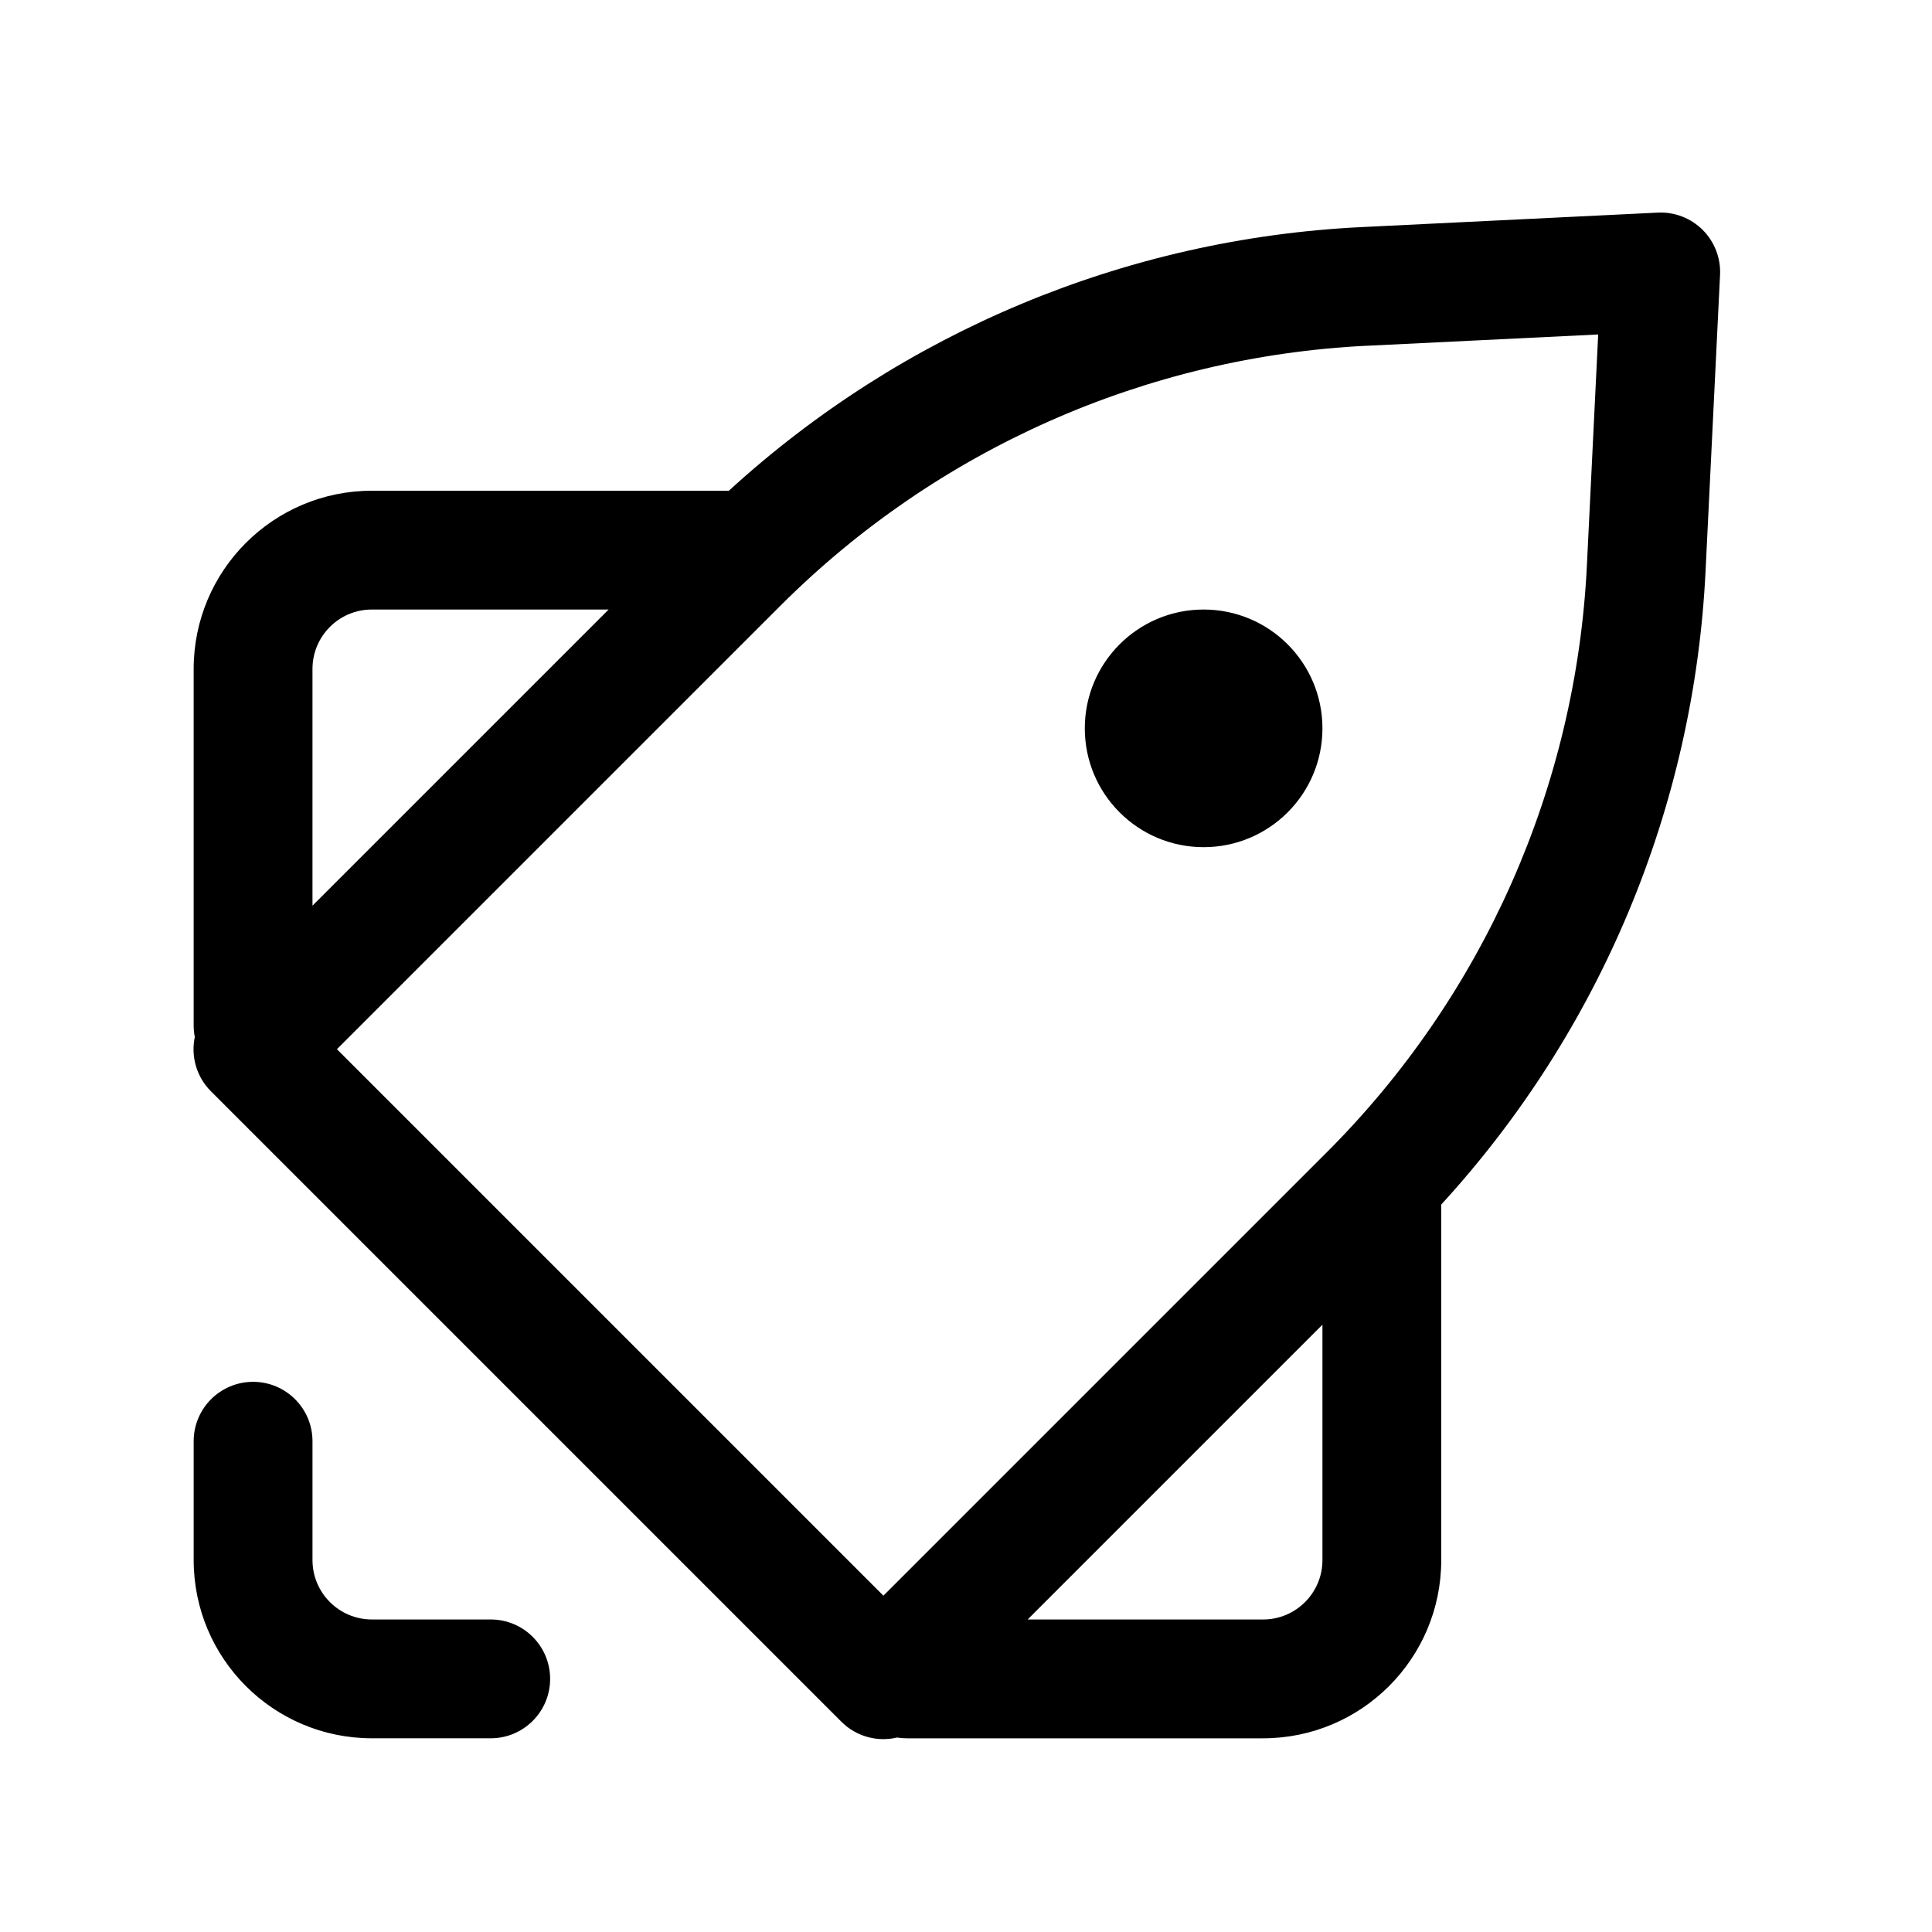
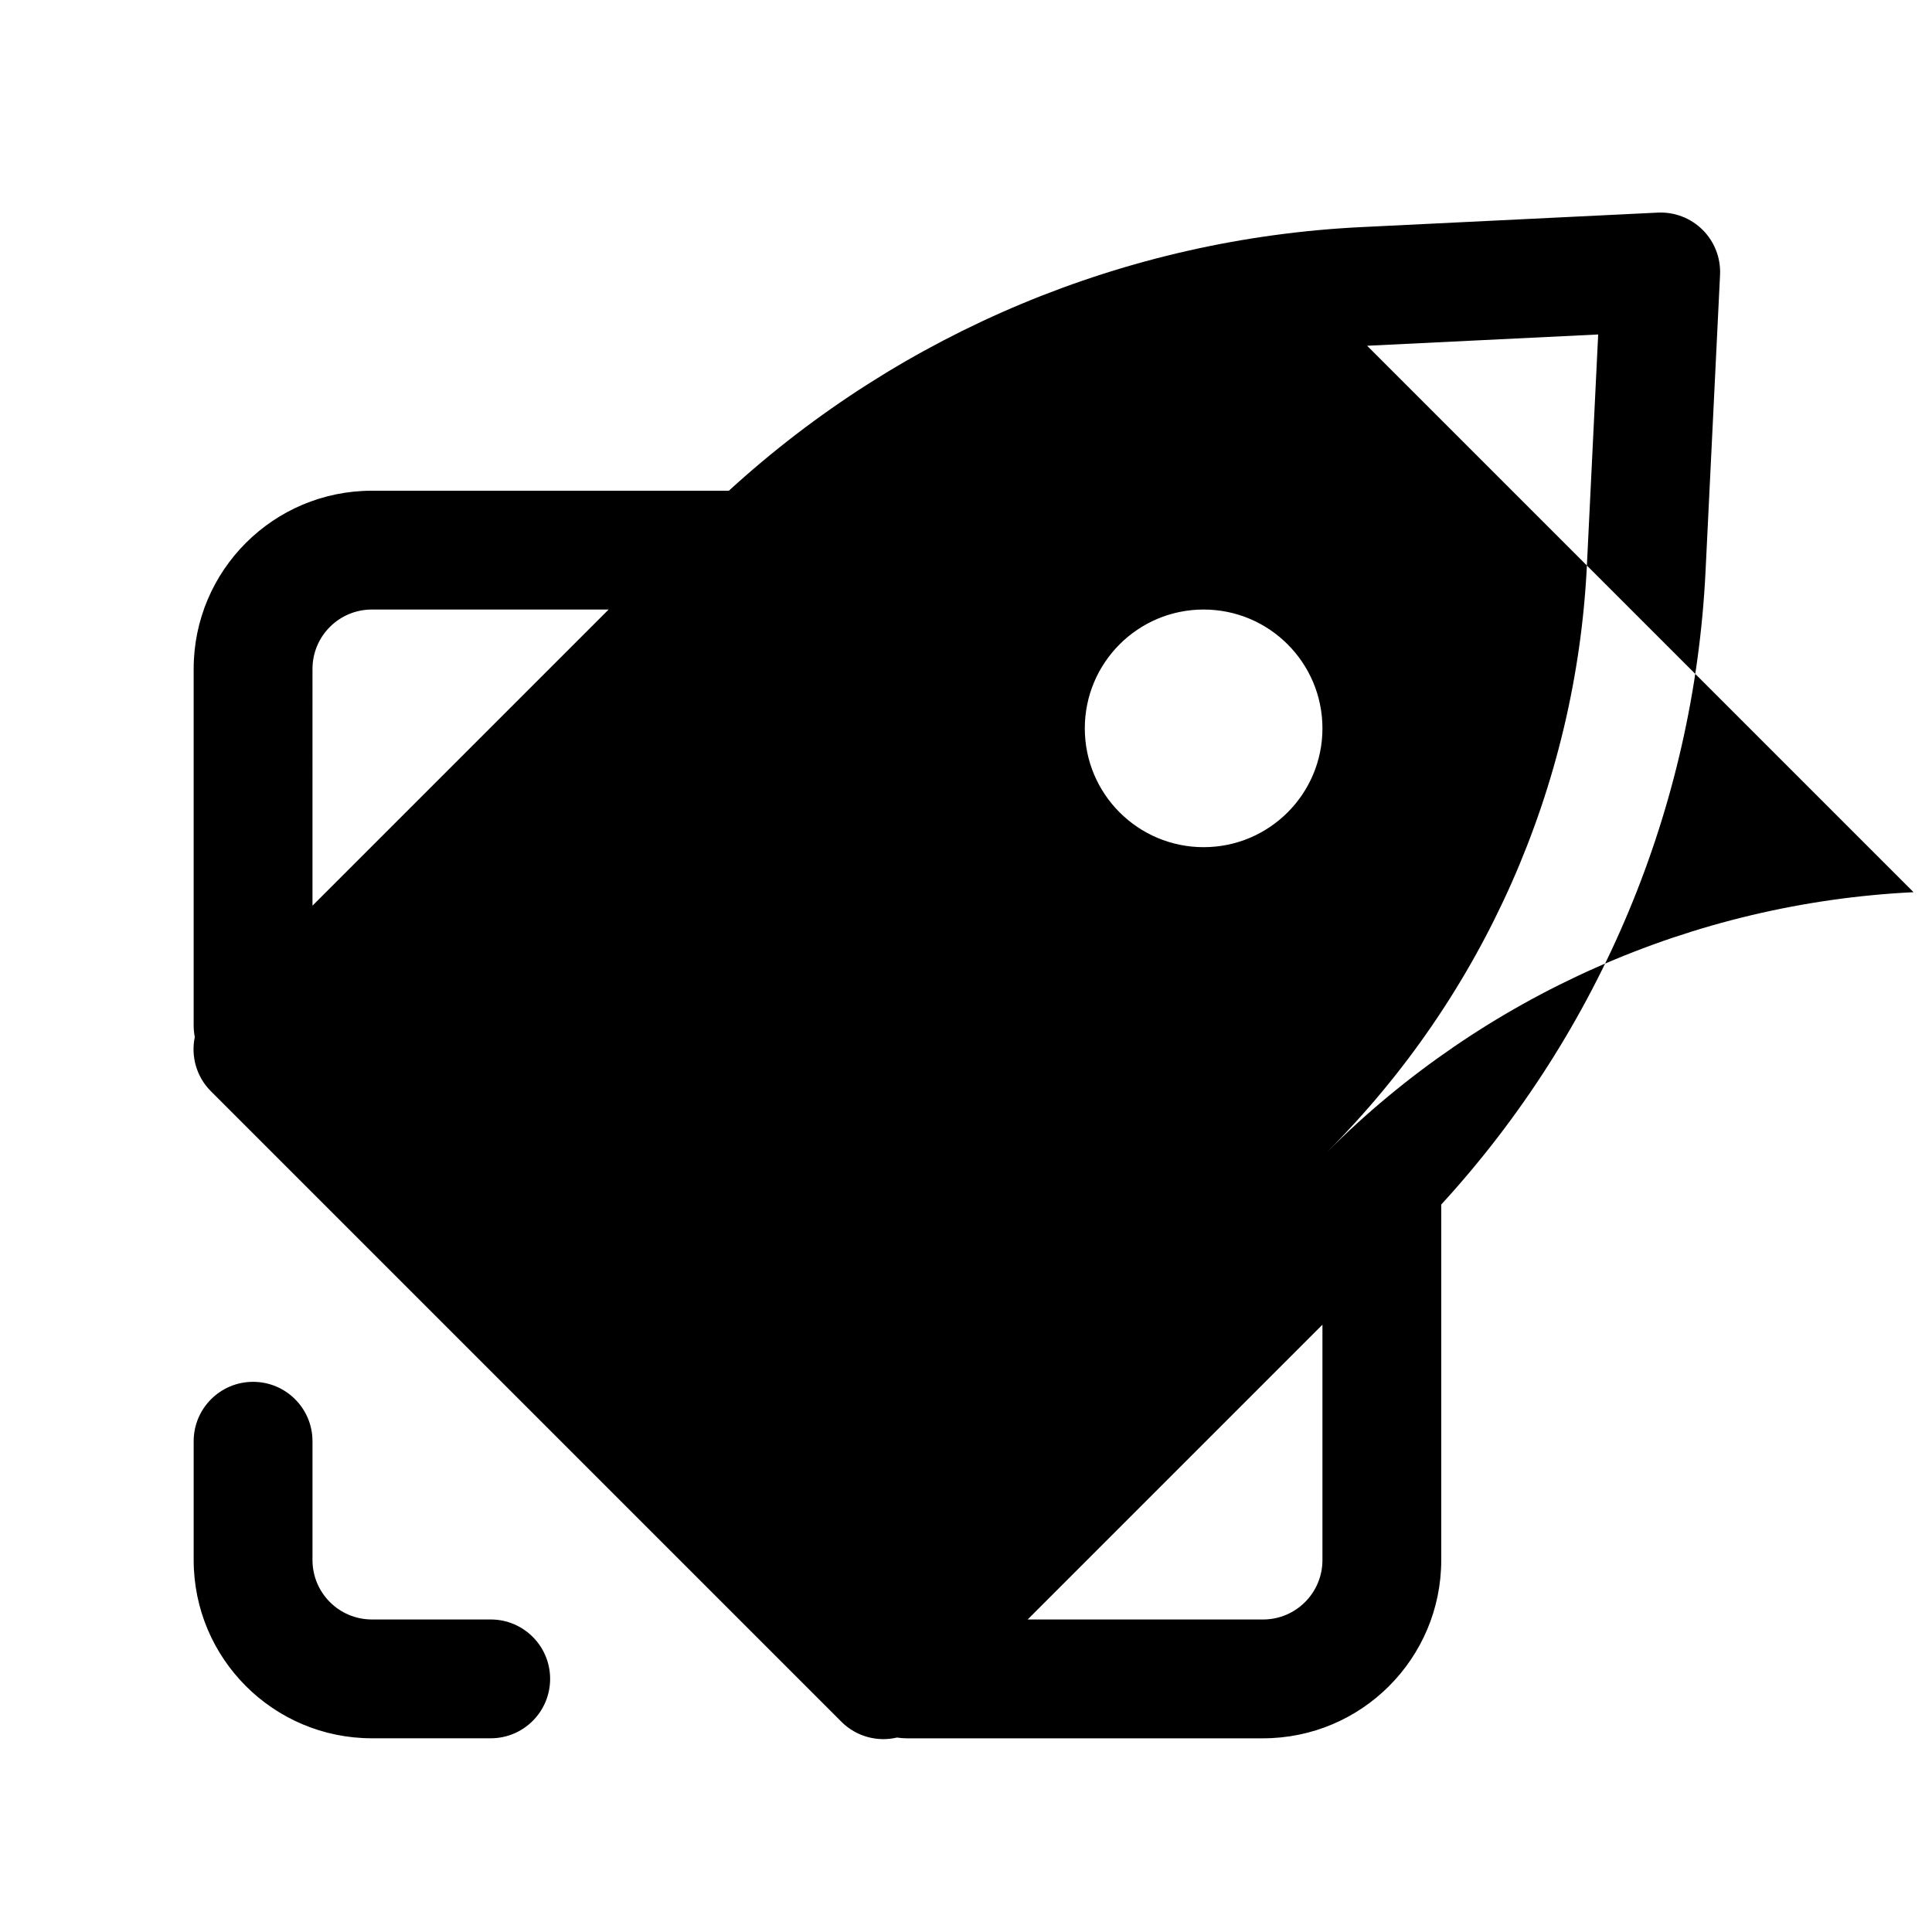
<svg xmlns="http://www.w3.org/2000/svg" fill="#000000" width="800px" height="800px" version="1.1" viewBox="144 144 512 512">
-   <path d="m599.83 216.84c0.215-4.438-1.453-8.762-4.594-11.902s-7.465-4.809-11.898-4.594l-78.574 3.84c-62.426 3.051-121.68 27.84-167.61 69.863h-94.598c-26.086 0-47.234 21.145-47.234 47.23v94.465c0 1.051 0.105 2.078 0.301 3.07-1.055 5.031 0.367 10.477 4.273 14.383l167.08 167.08c4 4 9.617 5.398 14.746 4.191 0.824 0.133 1.668 0.203 2.527 0.203h94.465c26.086 0 47.23-21.148 47.23-47.234v-94.219c42.133-45.957 66.988-105.29 70.043-167.81zm-105.37 278.22-78.121 78.121h62.379c8.695 0 15.742-7.051 15.742-15.746zm-267.65-111.05 78.484-78.48h-62.738c-8.695 0-15.746 7.047-15.746 15.742zm279.49-148.38 61.234-2.992-2.992 61.234c-2.863 58.578-27.422 113.99-68.891 155.46l-117.54 117.54-144.82-144.82 117.54-117.54c41.473-41.469 96.891-66.027 155.46-68.891zm-43.328 69.902c17.391 0 31.488 14.098 31.488 31.488 0 17.391-14.098 31.488-31.488 31.488s-31.488-14.098-31.488-31.488c0-17.391 14.098-31.488 31.488-31.488zm-236.16 220.41c0-8.695-7.047-15.742-15.742-15.742-8.695 0-15.746 7.047-15.746 15.742v31.488c0 26.086 21.148 47.234 47.234 47.234h31.488c8.695 0 15.742-7.051 15.742-15.746 0-8.695-7.047-15.742-15.742-15.742h-31.488c-8.695 0-15.746-7.051-15.746-15.746z" fill-rule="evenodd" />
+   <path d="m599.83 216.84c0.215-4.438-1.453-8.762-4.594-11.902s-7.465-4.809-11.898-4.594l-78.574 3.84c-62.426 3.051-121.68 27.84-167.61 69.863h-94.598c-26.086 0-47.234 21.145-47.234 47.23v94.465c0 1.051 0.105 2.078 0.301 3.07-1.055 5.031 0.367 10.477 4.273 14.383l167.08 167.08c4 4 9.617 5.398 14.746 4.191 0.824 0.133 1.668 0.203 2.527 0.203h94.465c26.086 0 47.23-21.148 47.23-47.234v-94.219c42.133-45.957 66.988-105.29 70.043-167.81zm-105.37 278.22-78.121 78.121h62.379c8.695 0 15.742-7.051 15.742-15.746zm-267.65-111.05 78.484-78.48h-62.738c-8.695 0-15.746 7.047-15.746 15.742zm279.49-148.38 61.234-2.992-2.992 61.234c-2.863 58.578-27.422 113.99-68.891 155.46c41.473-41.469 96.891-66.027 155.46-68.891zm-43.328 69.902c17.391 0 31.488 14.098 31.488 31.488 0 17.391-14.098 31.488-31.488 31.488s-31.488-14.098-31.488-31.488c0-17.391 14.098-31.488 31.488-31.488zm-236.16 220.41c0-8.695-7.047-15.742-15.742-15.742-8.695 0-15.746 7.047-15.746 15.742v31.488c0 26.086 21.148 47.234 47.234 47.234h31.488c8.695 0 15.742-7.051 15.742-15.746 0-8.695-7.047-15.742-15.742-15.742h-31.488c-8.695 0-15.746-7.051-15.746-15.746z" fill-rule="evenodd" />
</svg>